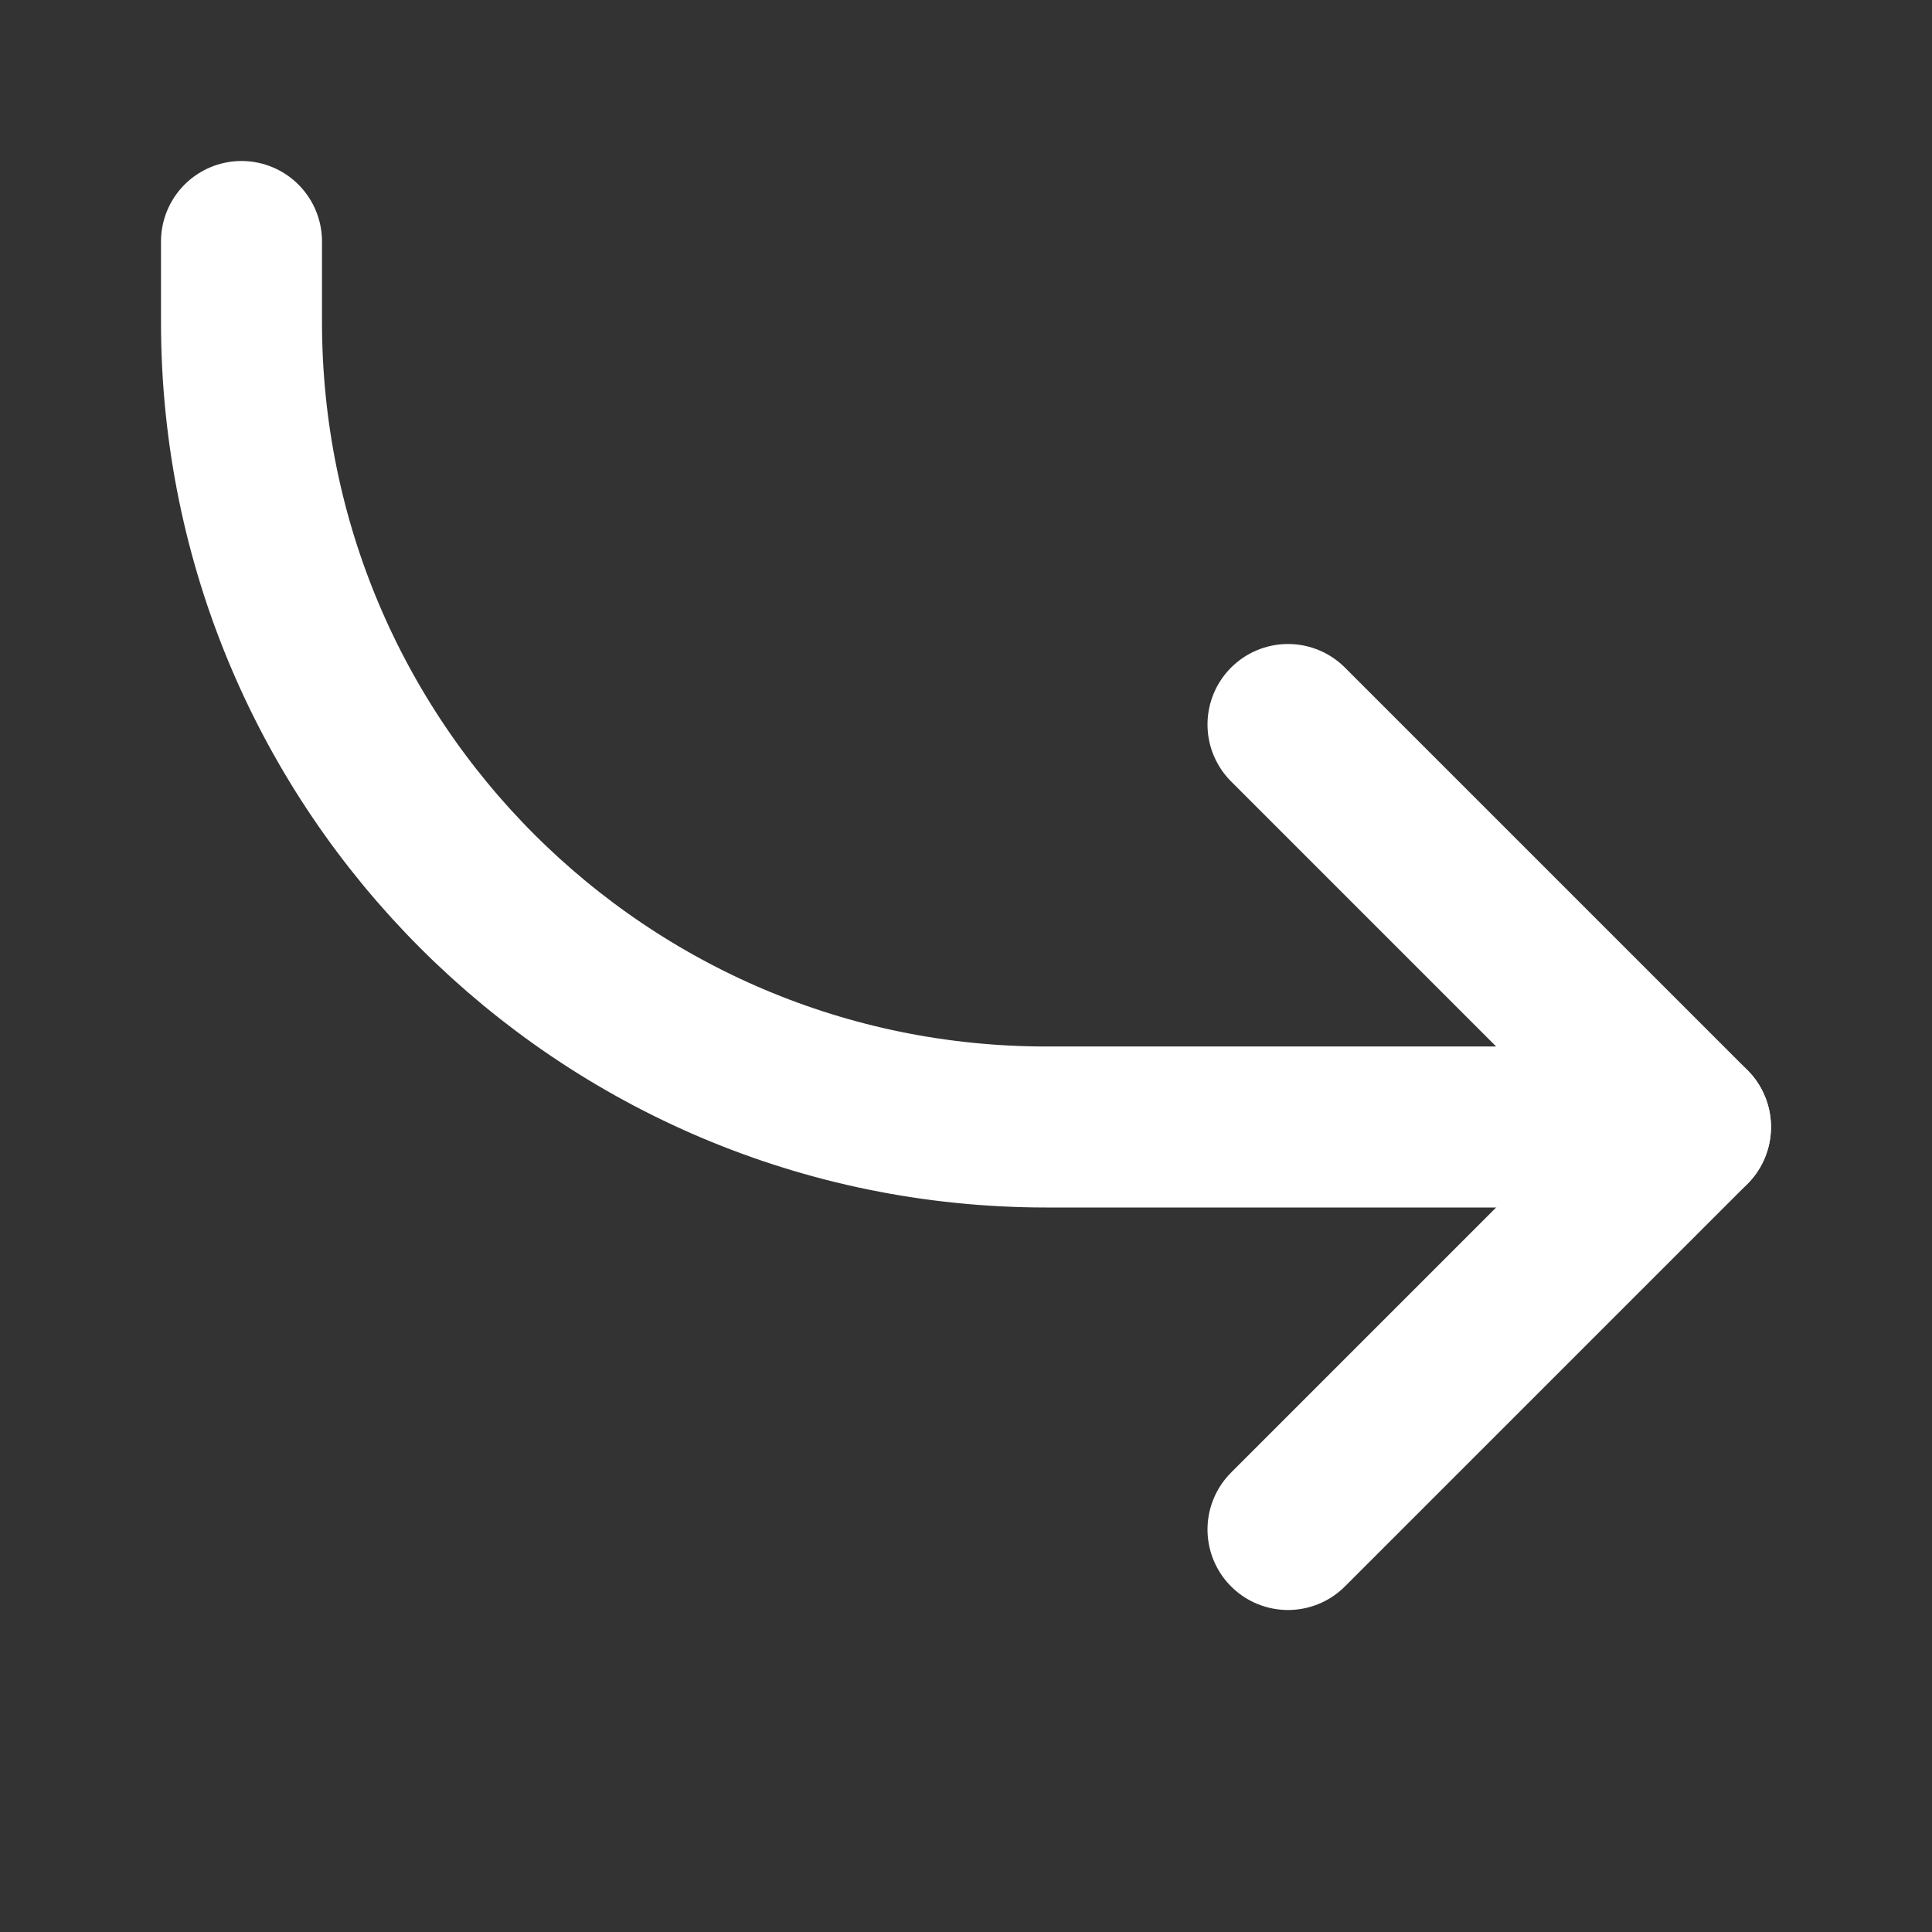
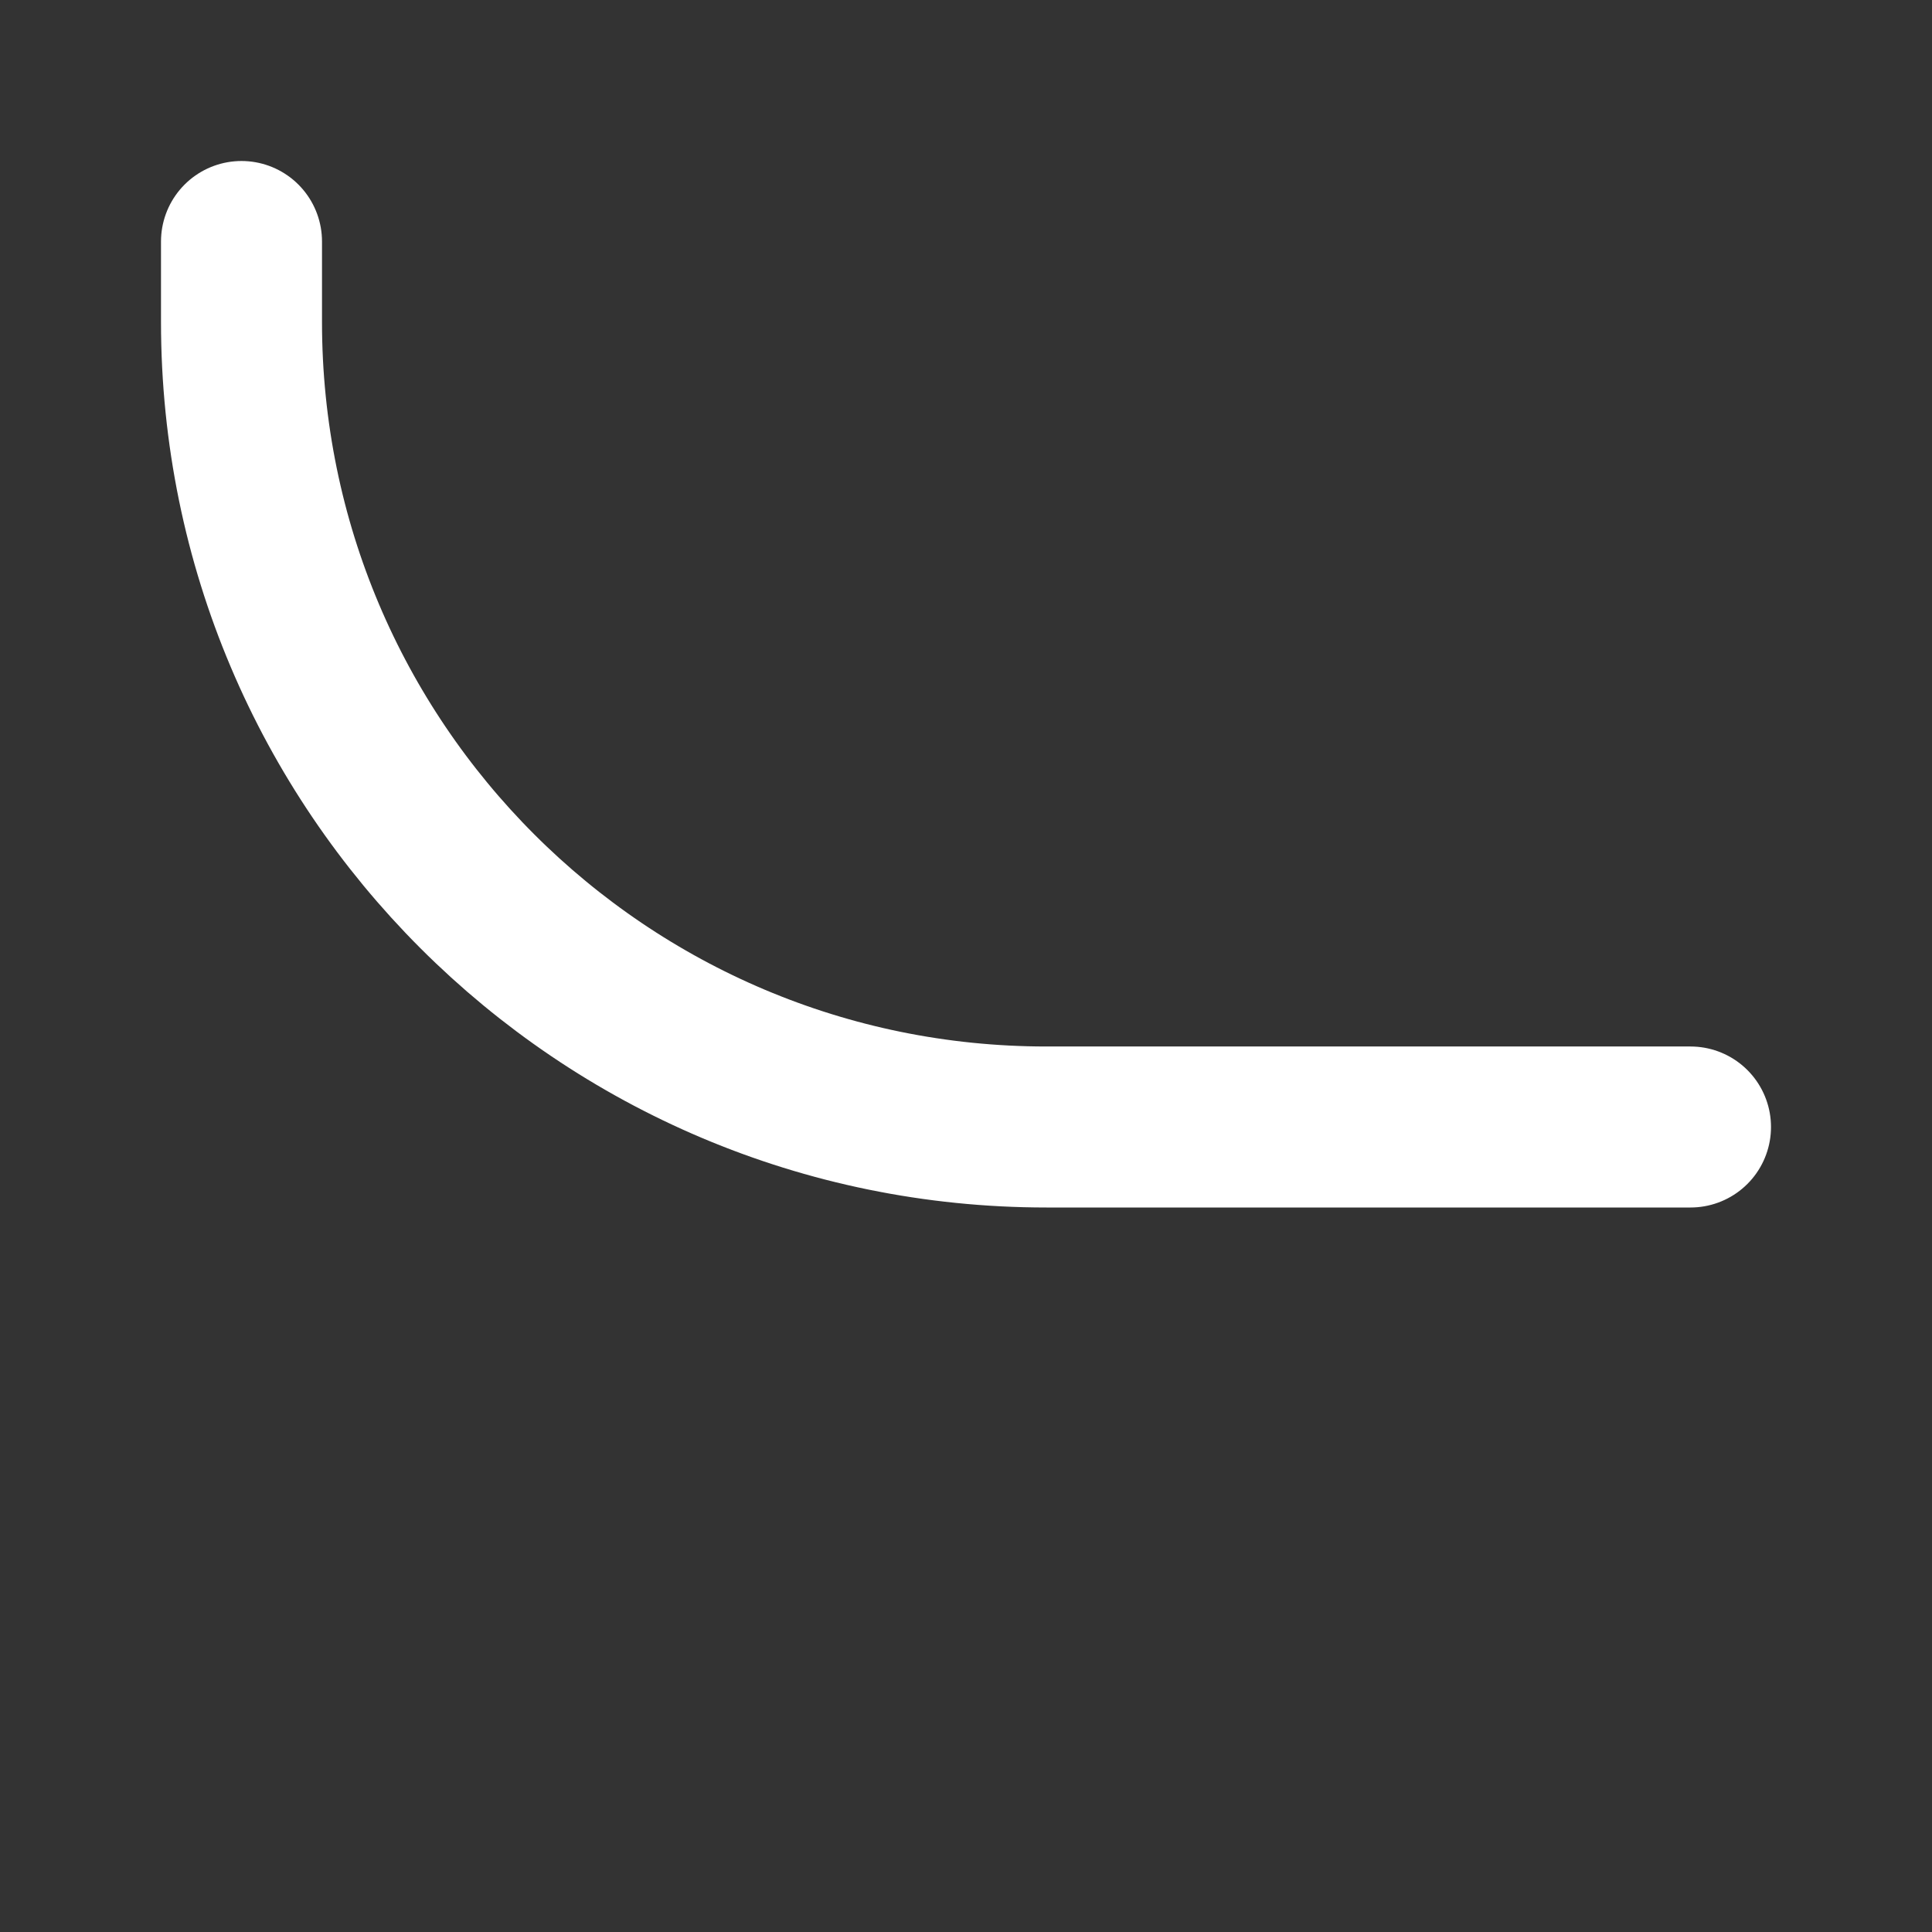
<svg xmlns="http://www.w3.org/2000/svg" width="24" height="24" viewBox="0 0 24 24" fill="none">
  <rect x="0" y="0" width="24" height="24" fill="#333333" stroke="none" />
-   <path d="M16 19L21 14L16 9" stroke="white" stroke-width="2" stroke-linecap="round" stroke-linejoin="round" />
  <path d="M21 14H13C7.477 14 3 9.523 3 4V3" stroke="white" stroke-width="2" stroke-linecap="round" stroke-linejoin="round" />
</svg>